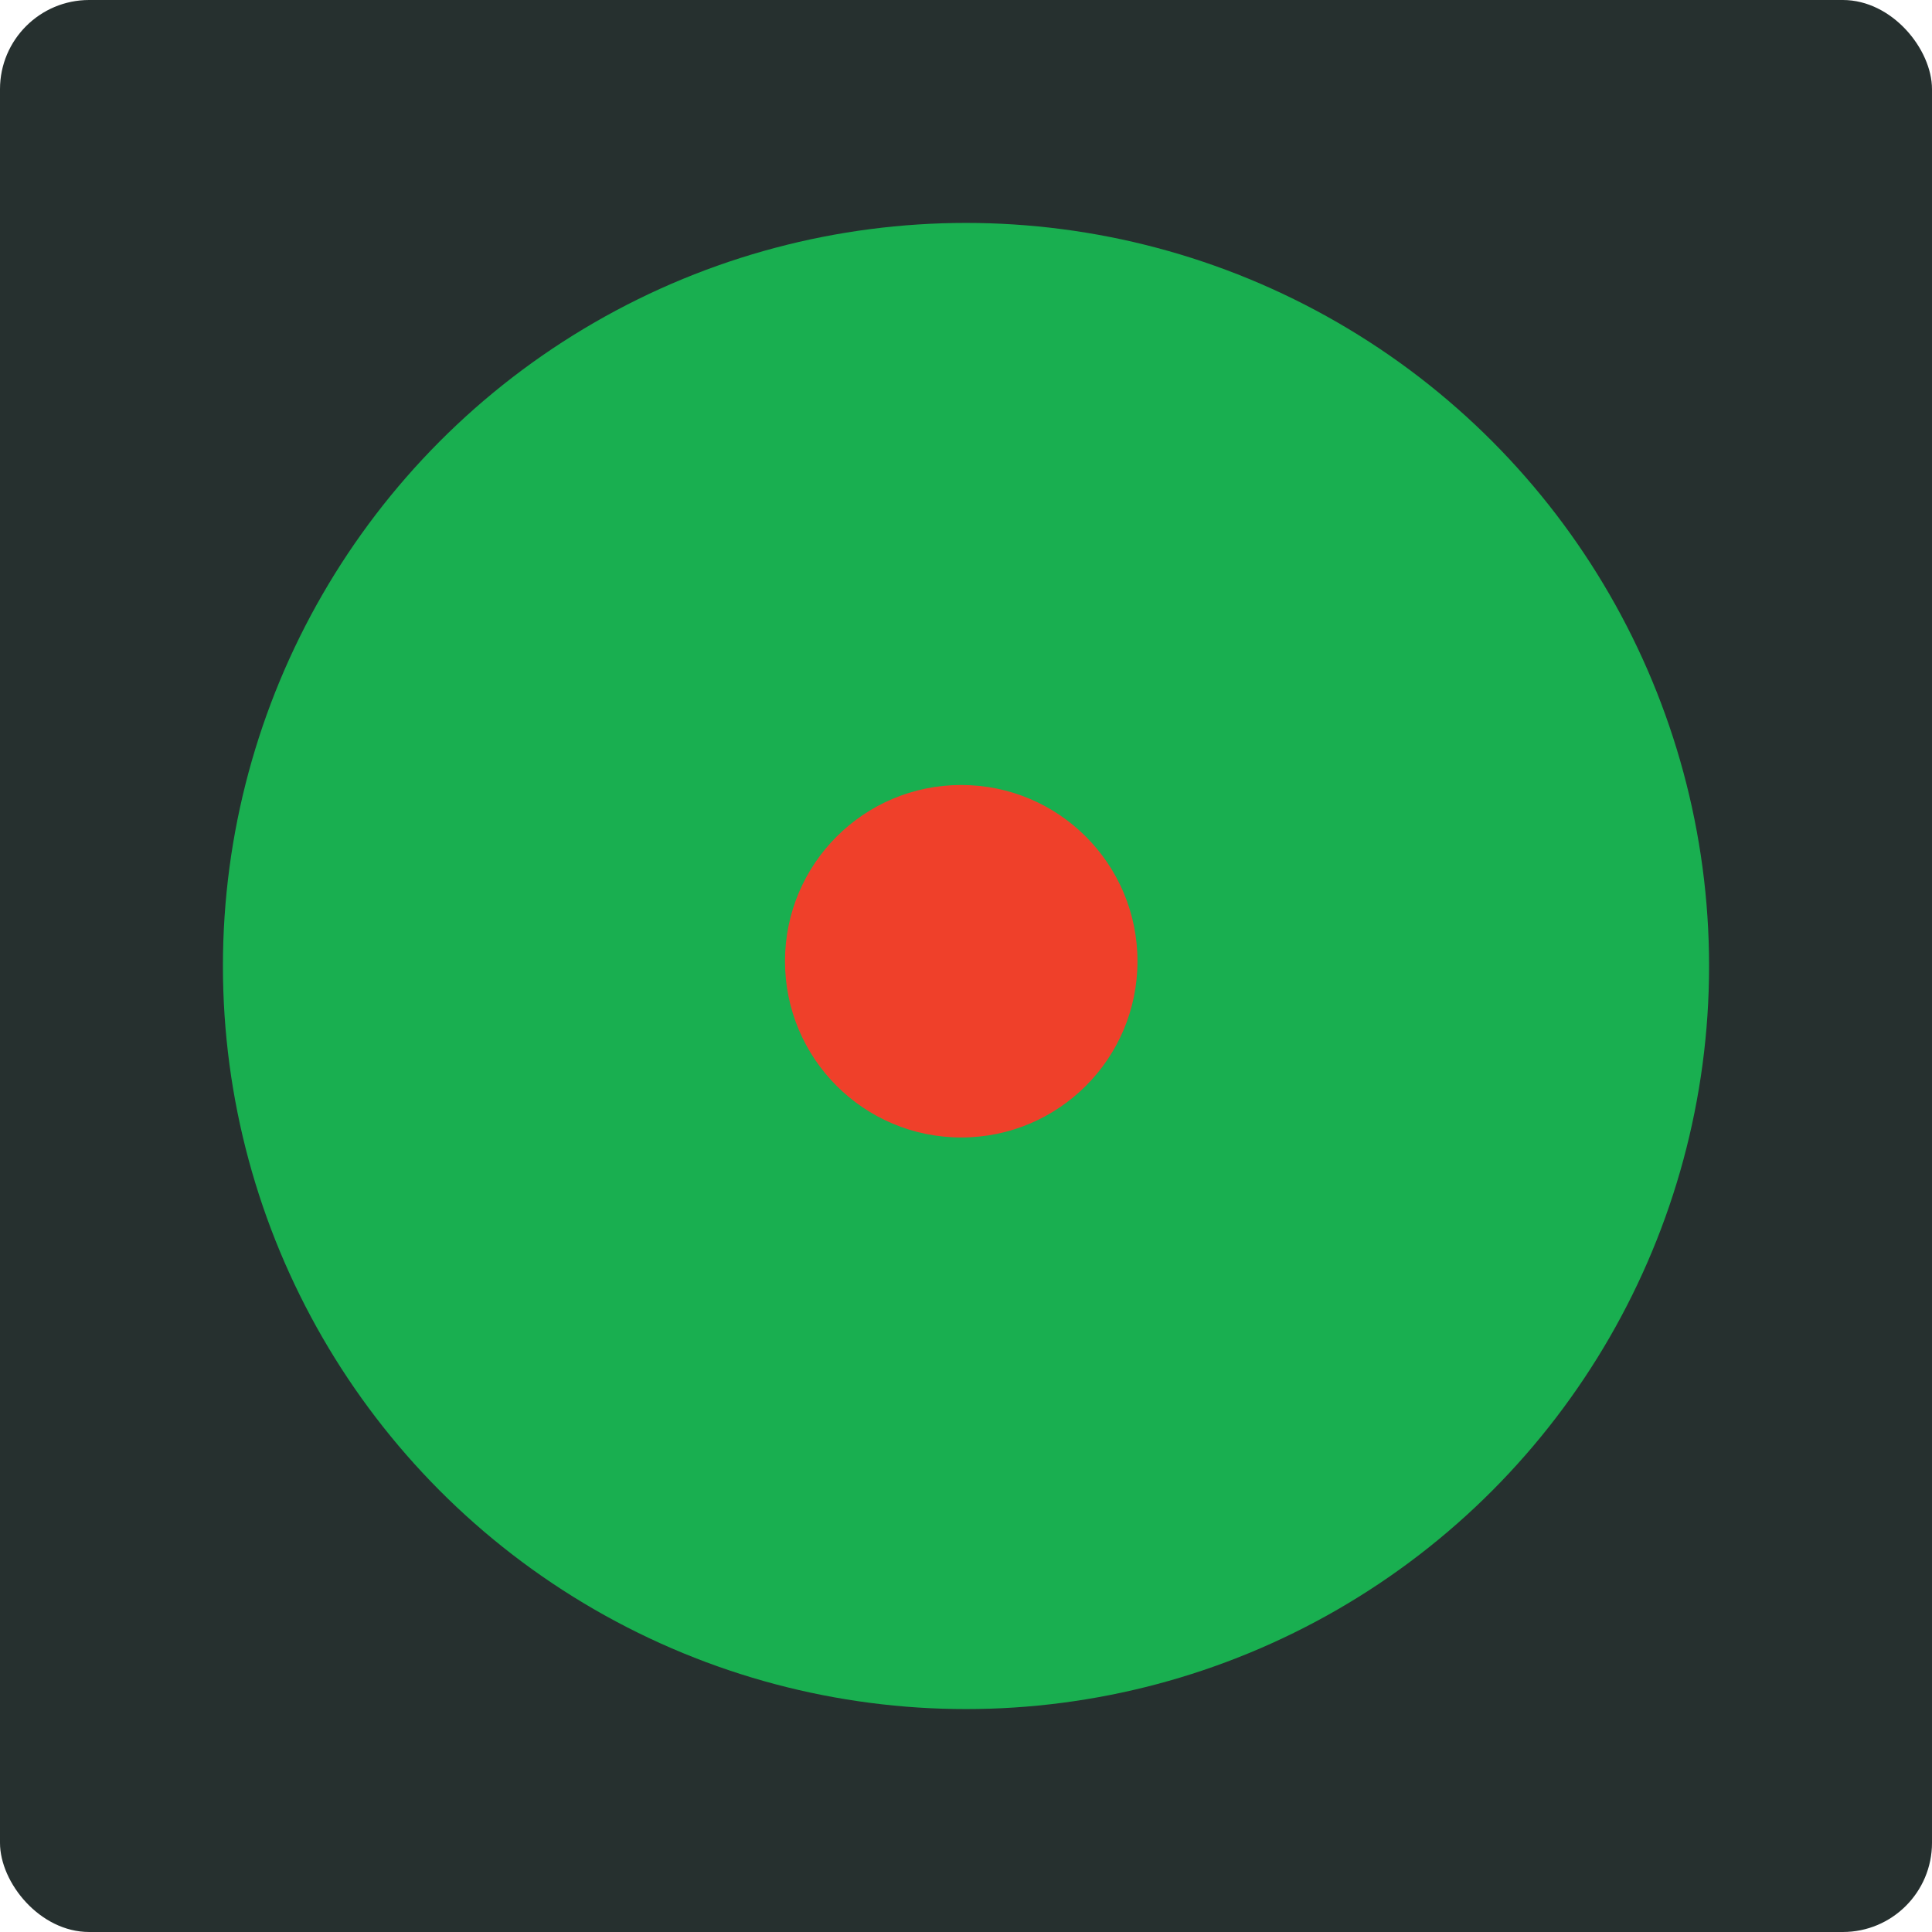
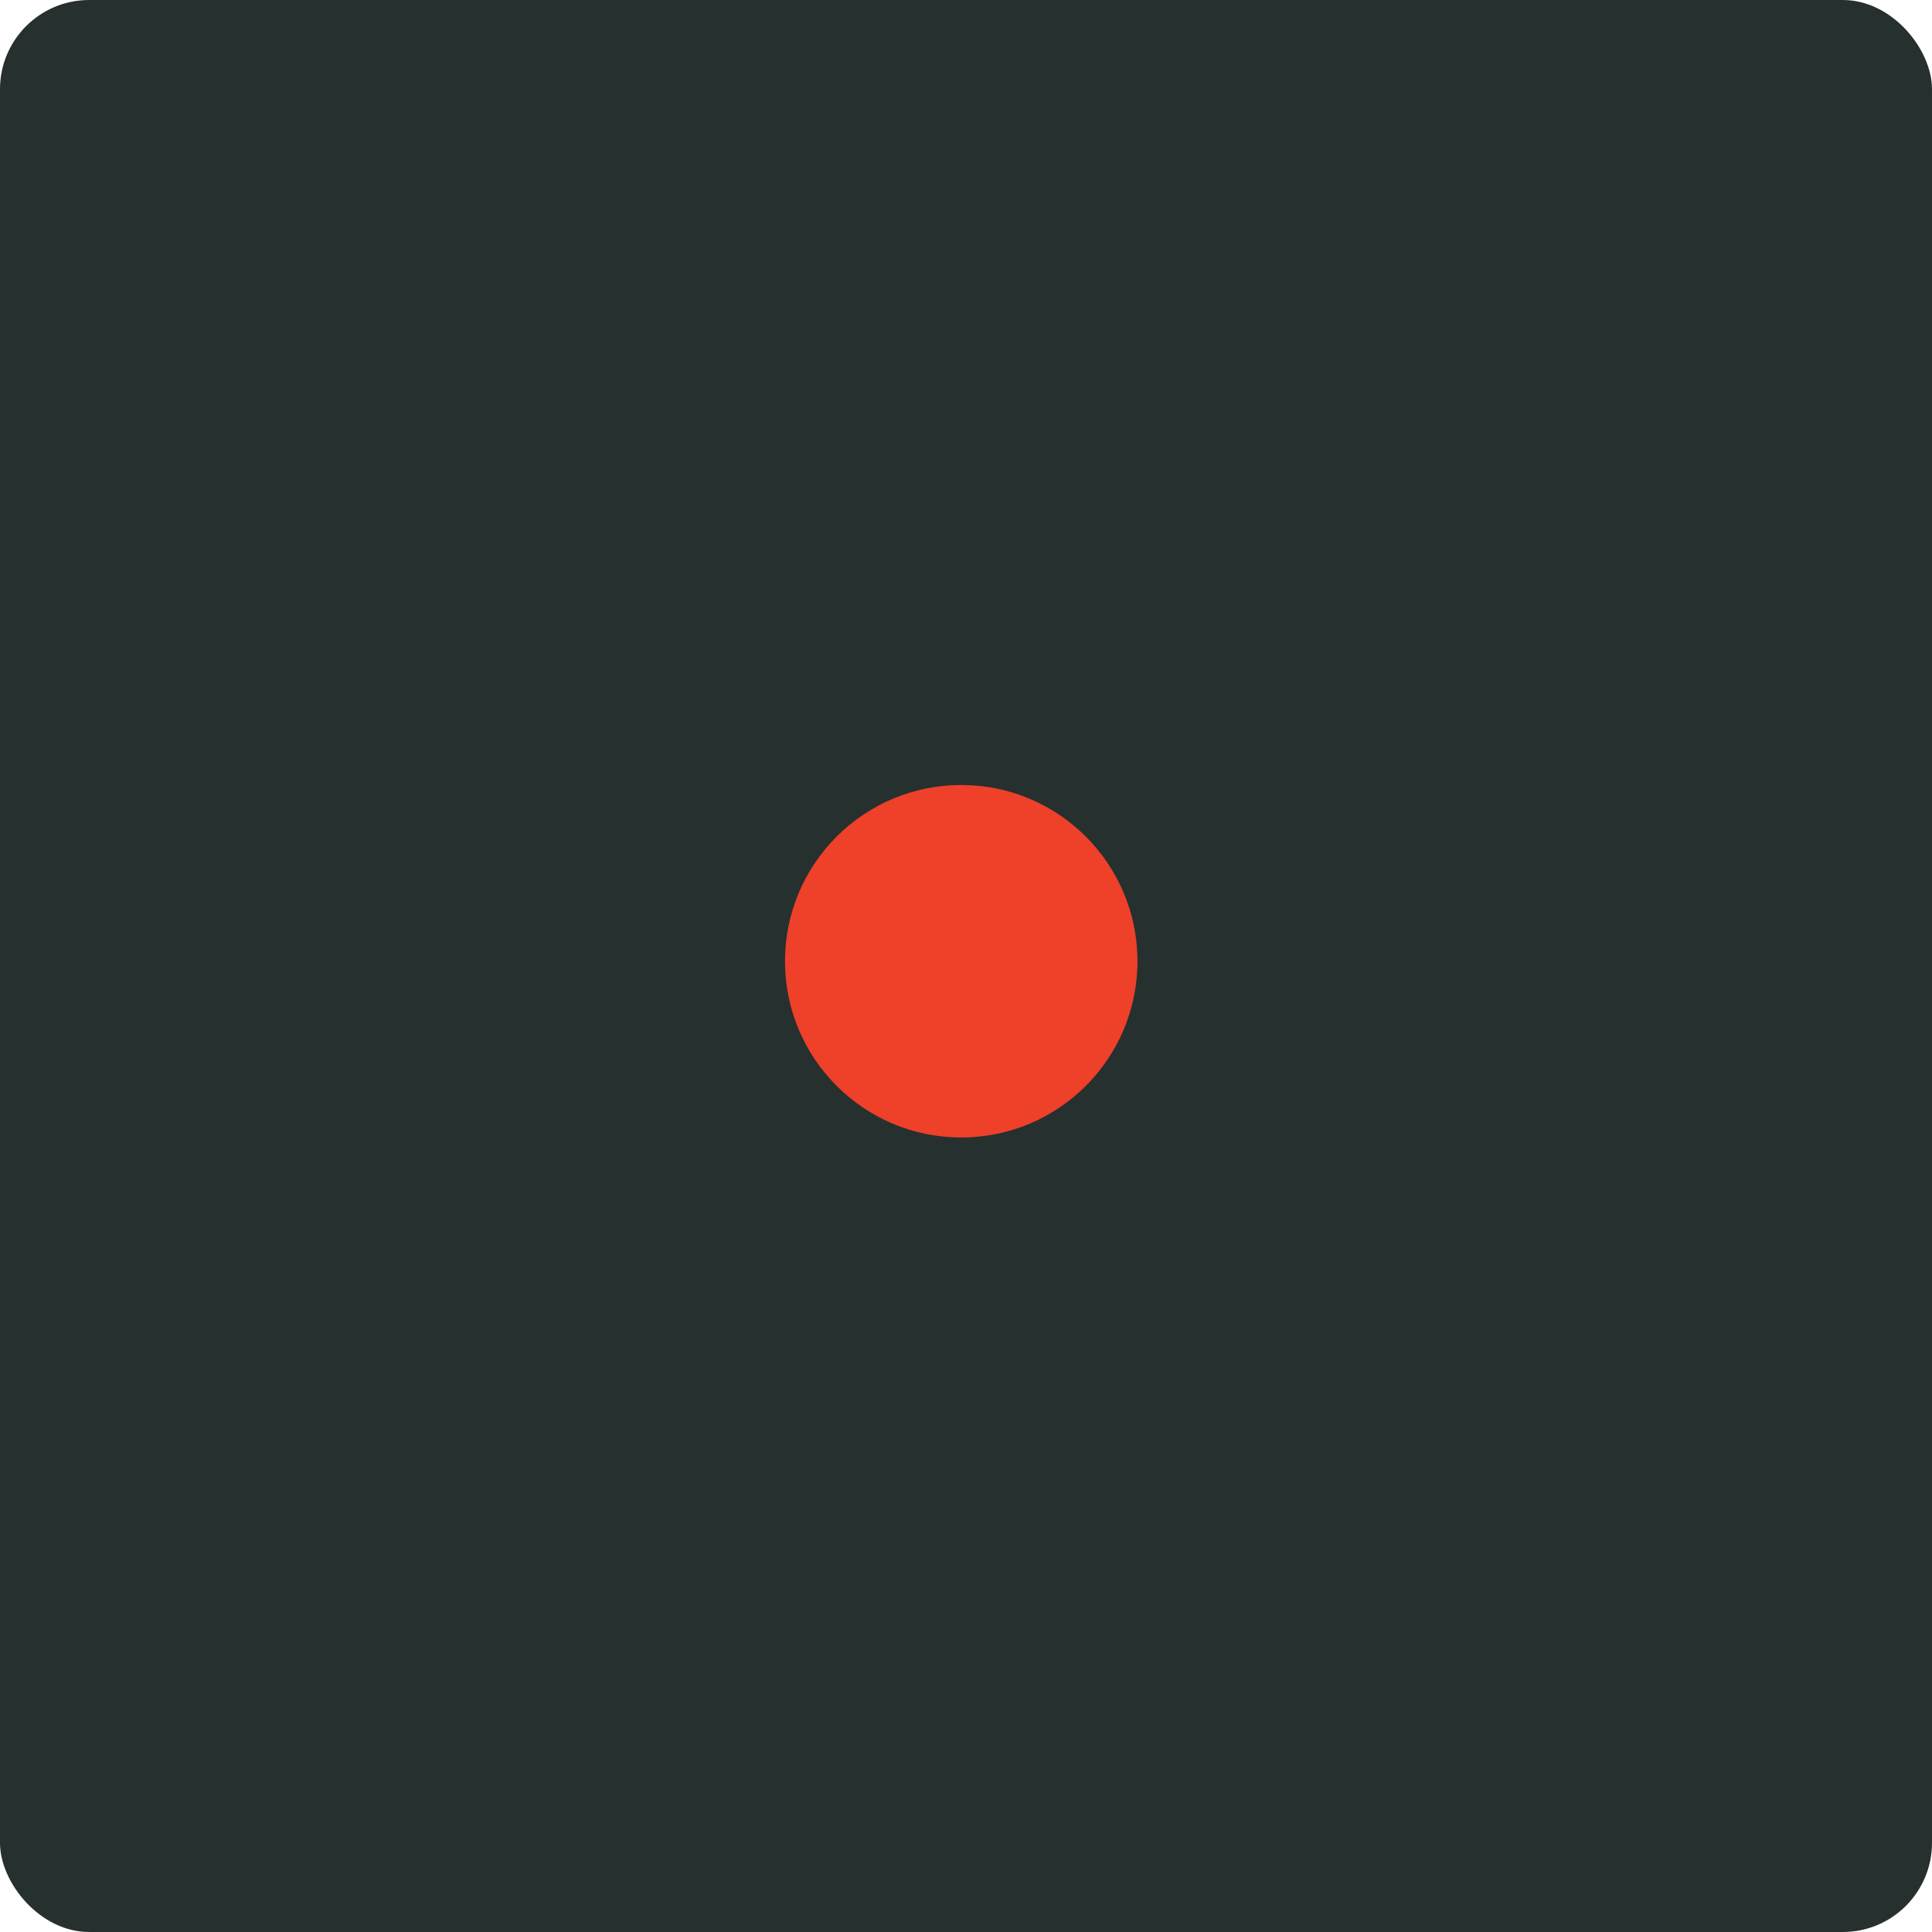
<svg xmlns="http://www.w3.org/2000/svg" version="1.1" width="260" height="260">
  <svg width="260" height="260" viewBox="0 0 260 260" fill="none">
    <rect width="260" height="260" rx="12" fill="#26302F" />
-     <circle cx="130" cy="130" r="100" fill="#19AF50" />
    <circle cx="129.359" cy="129.359" r="23.718" fill="#EF402A" />
  </svg>
  <style>@media (prefers-color-scheme: light) { :root { filter: none; } }
</style>
</svg>